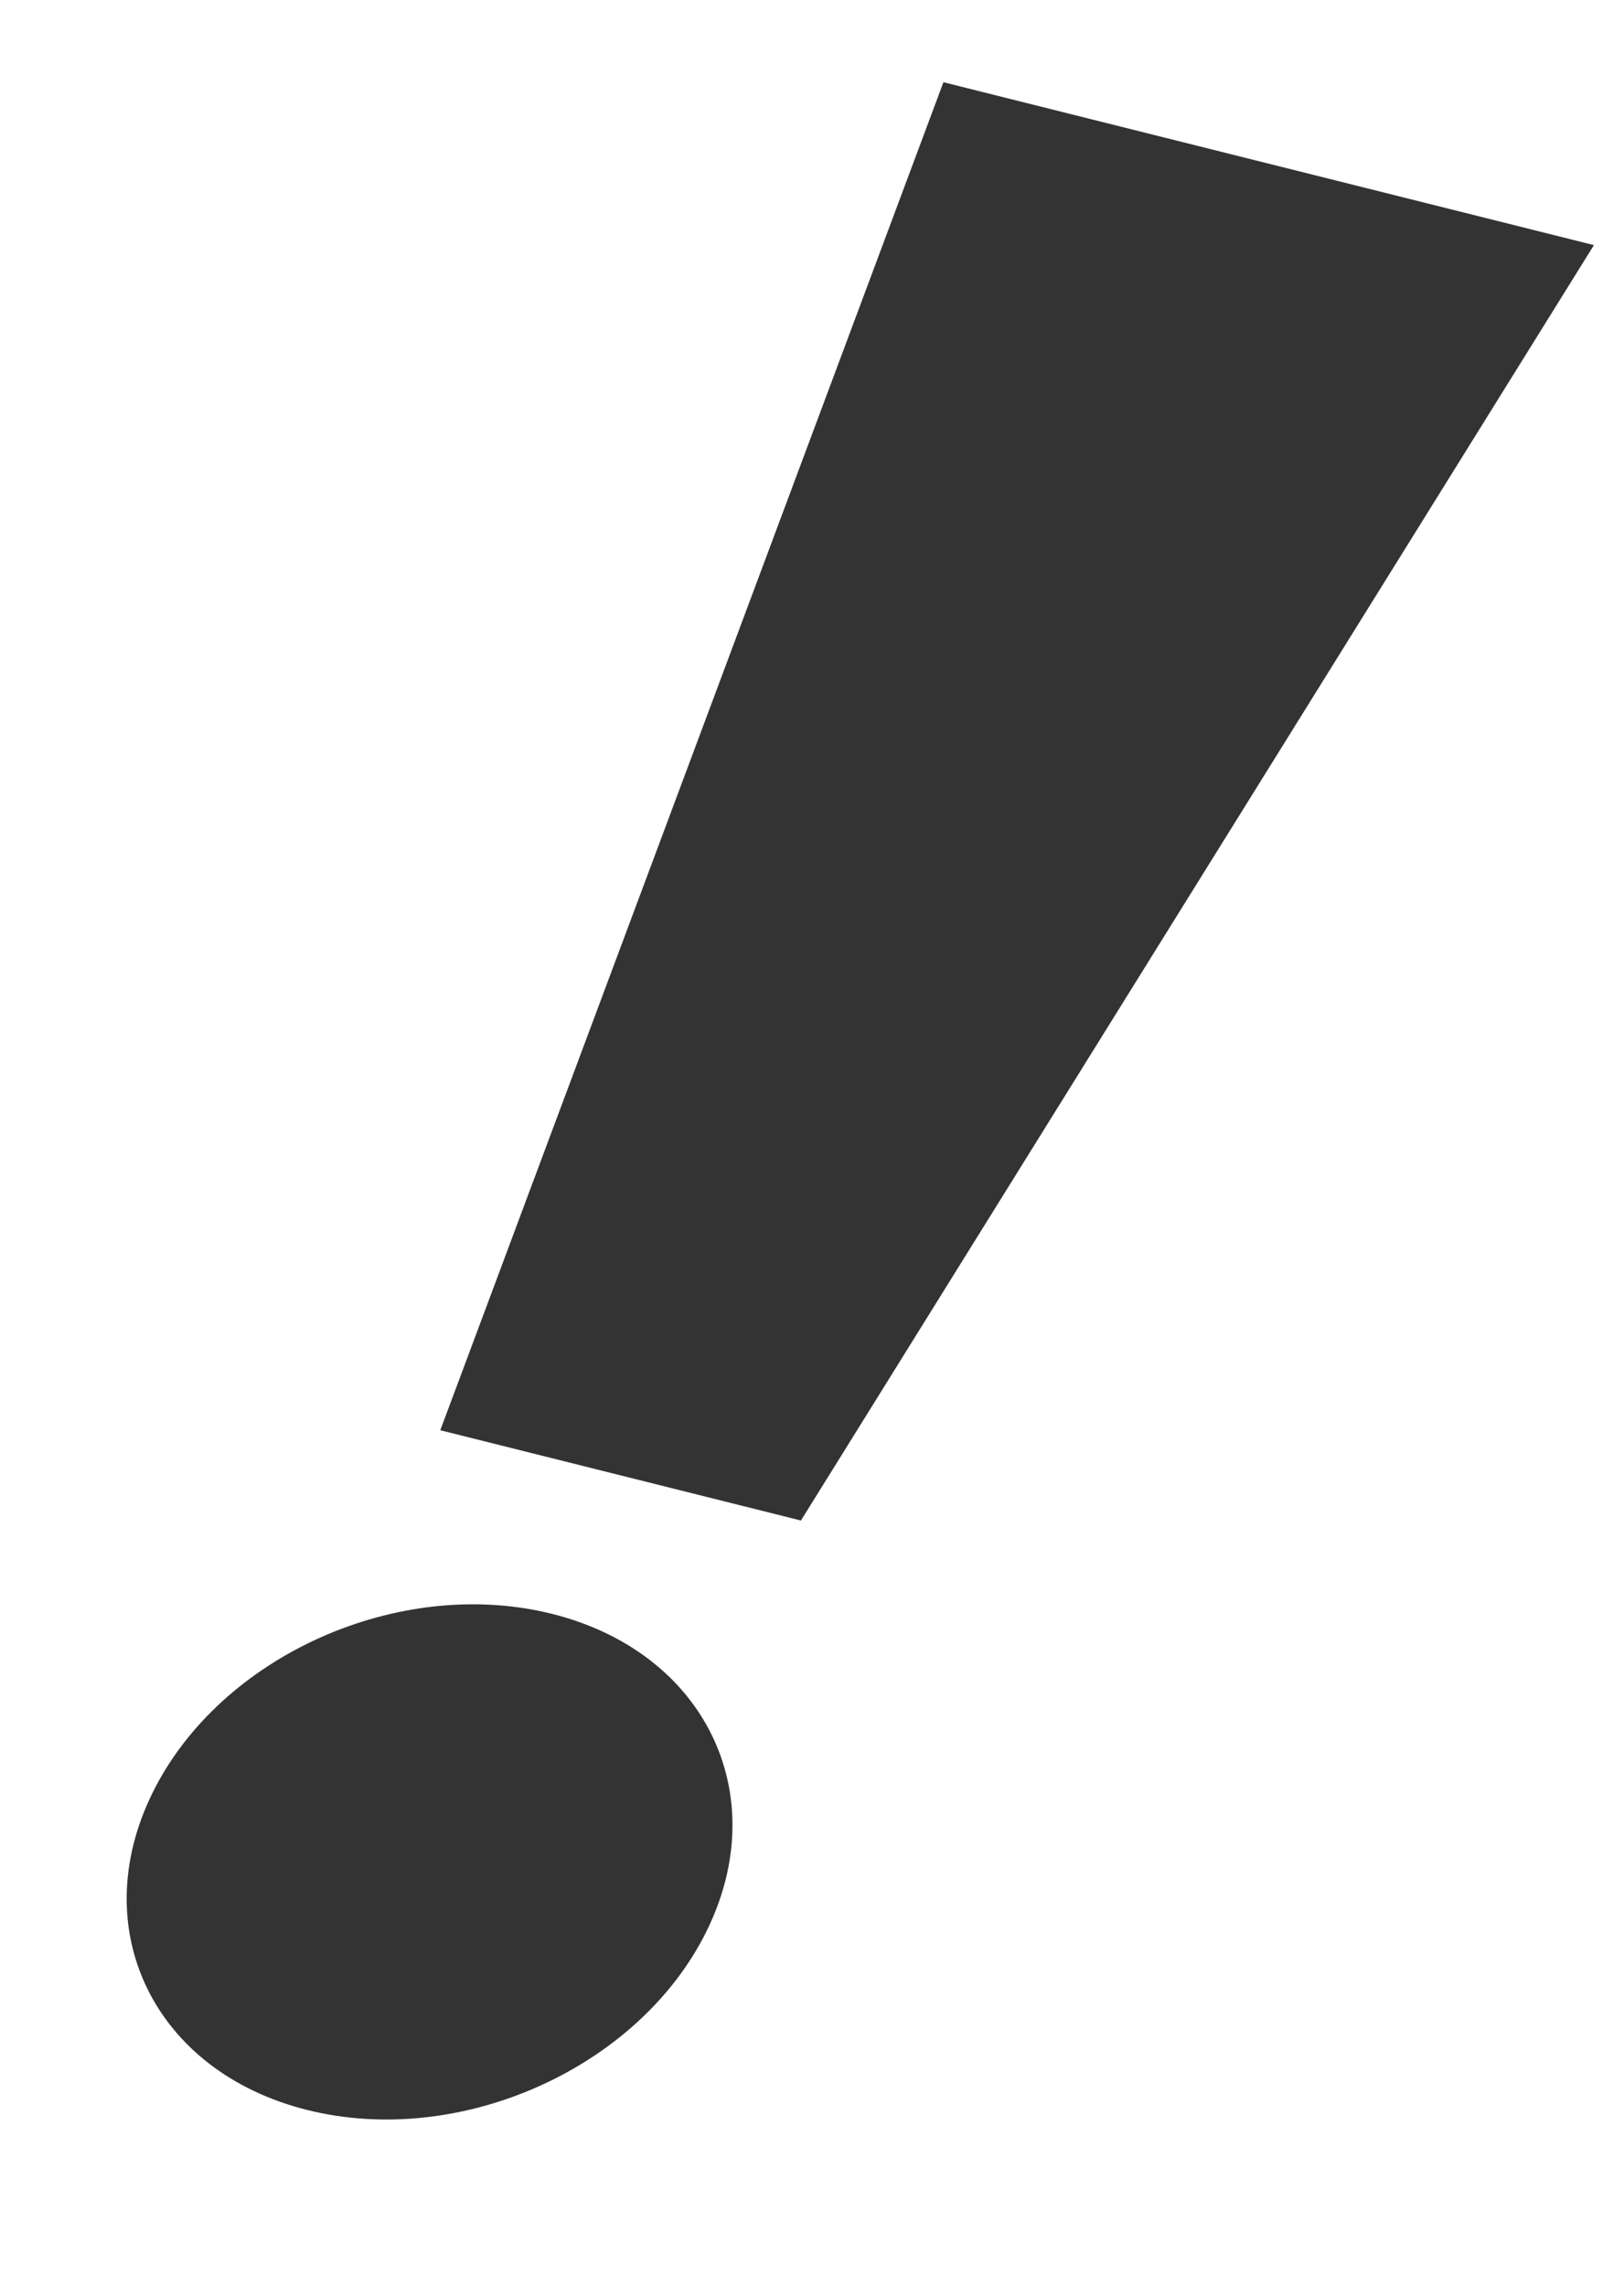
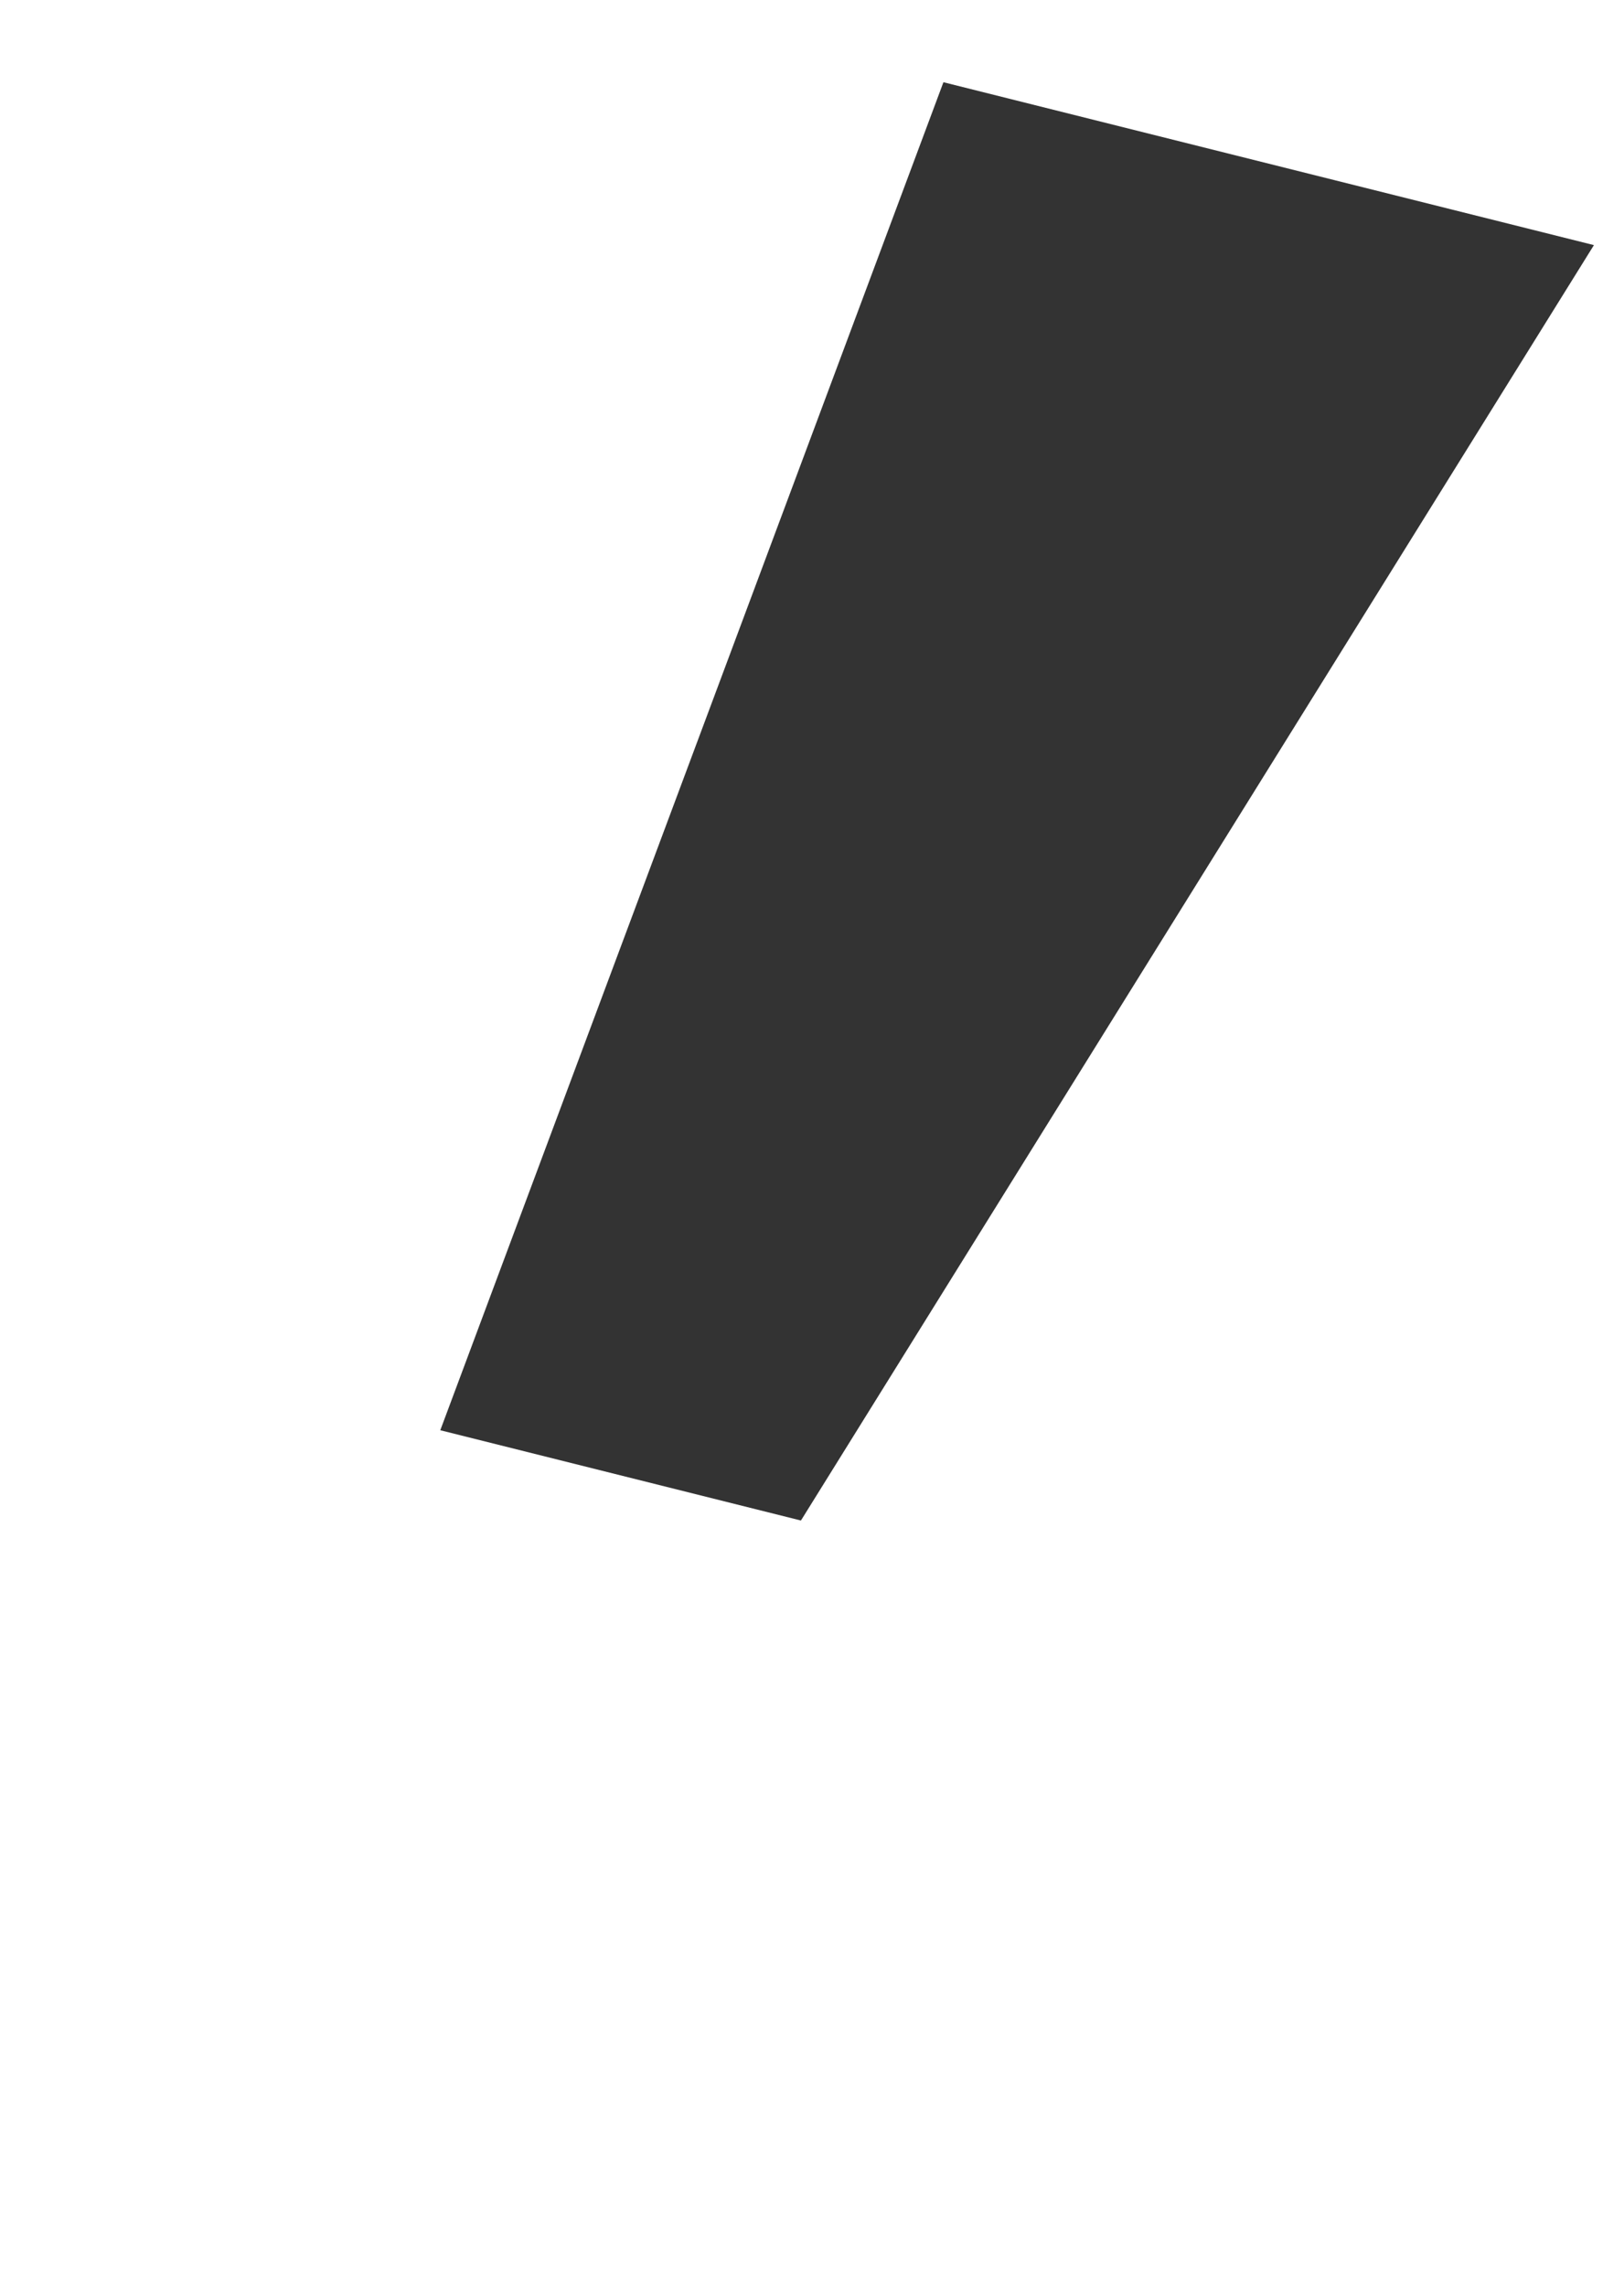
<svg xmlns="http://www.w3.org/2000/svg" width="27" height="38" viewBox="0 0 27 38" fill="none">
  <path d="M13.316 25.279L7.32 23.778L15.685 1.367L26.5 4.075L13.316 25.279Z" fill="#333333" />
-   <path d="M5.105 35.078C7.648 35.715 10.621 34.385 11.746 32.108C12.871 29.83 11.722 27.468 9.179 26.831C6.637 26.195 3.663 27.524 2.538 29.802C1.413 32.079 2.562 34.441 5.105 35.078Z" fill="#333333" />
</svg>